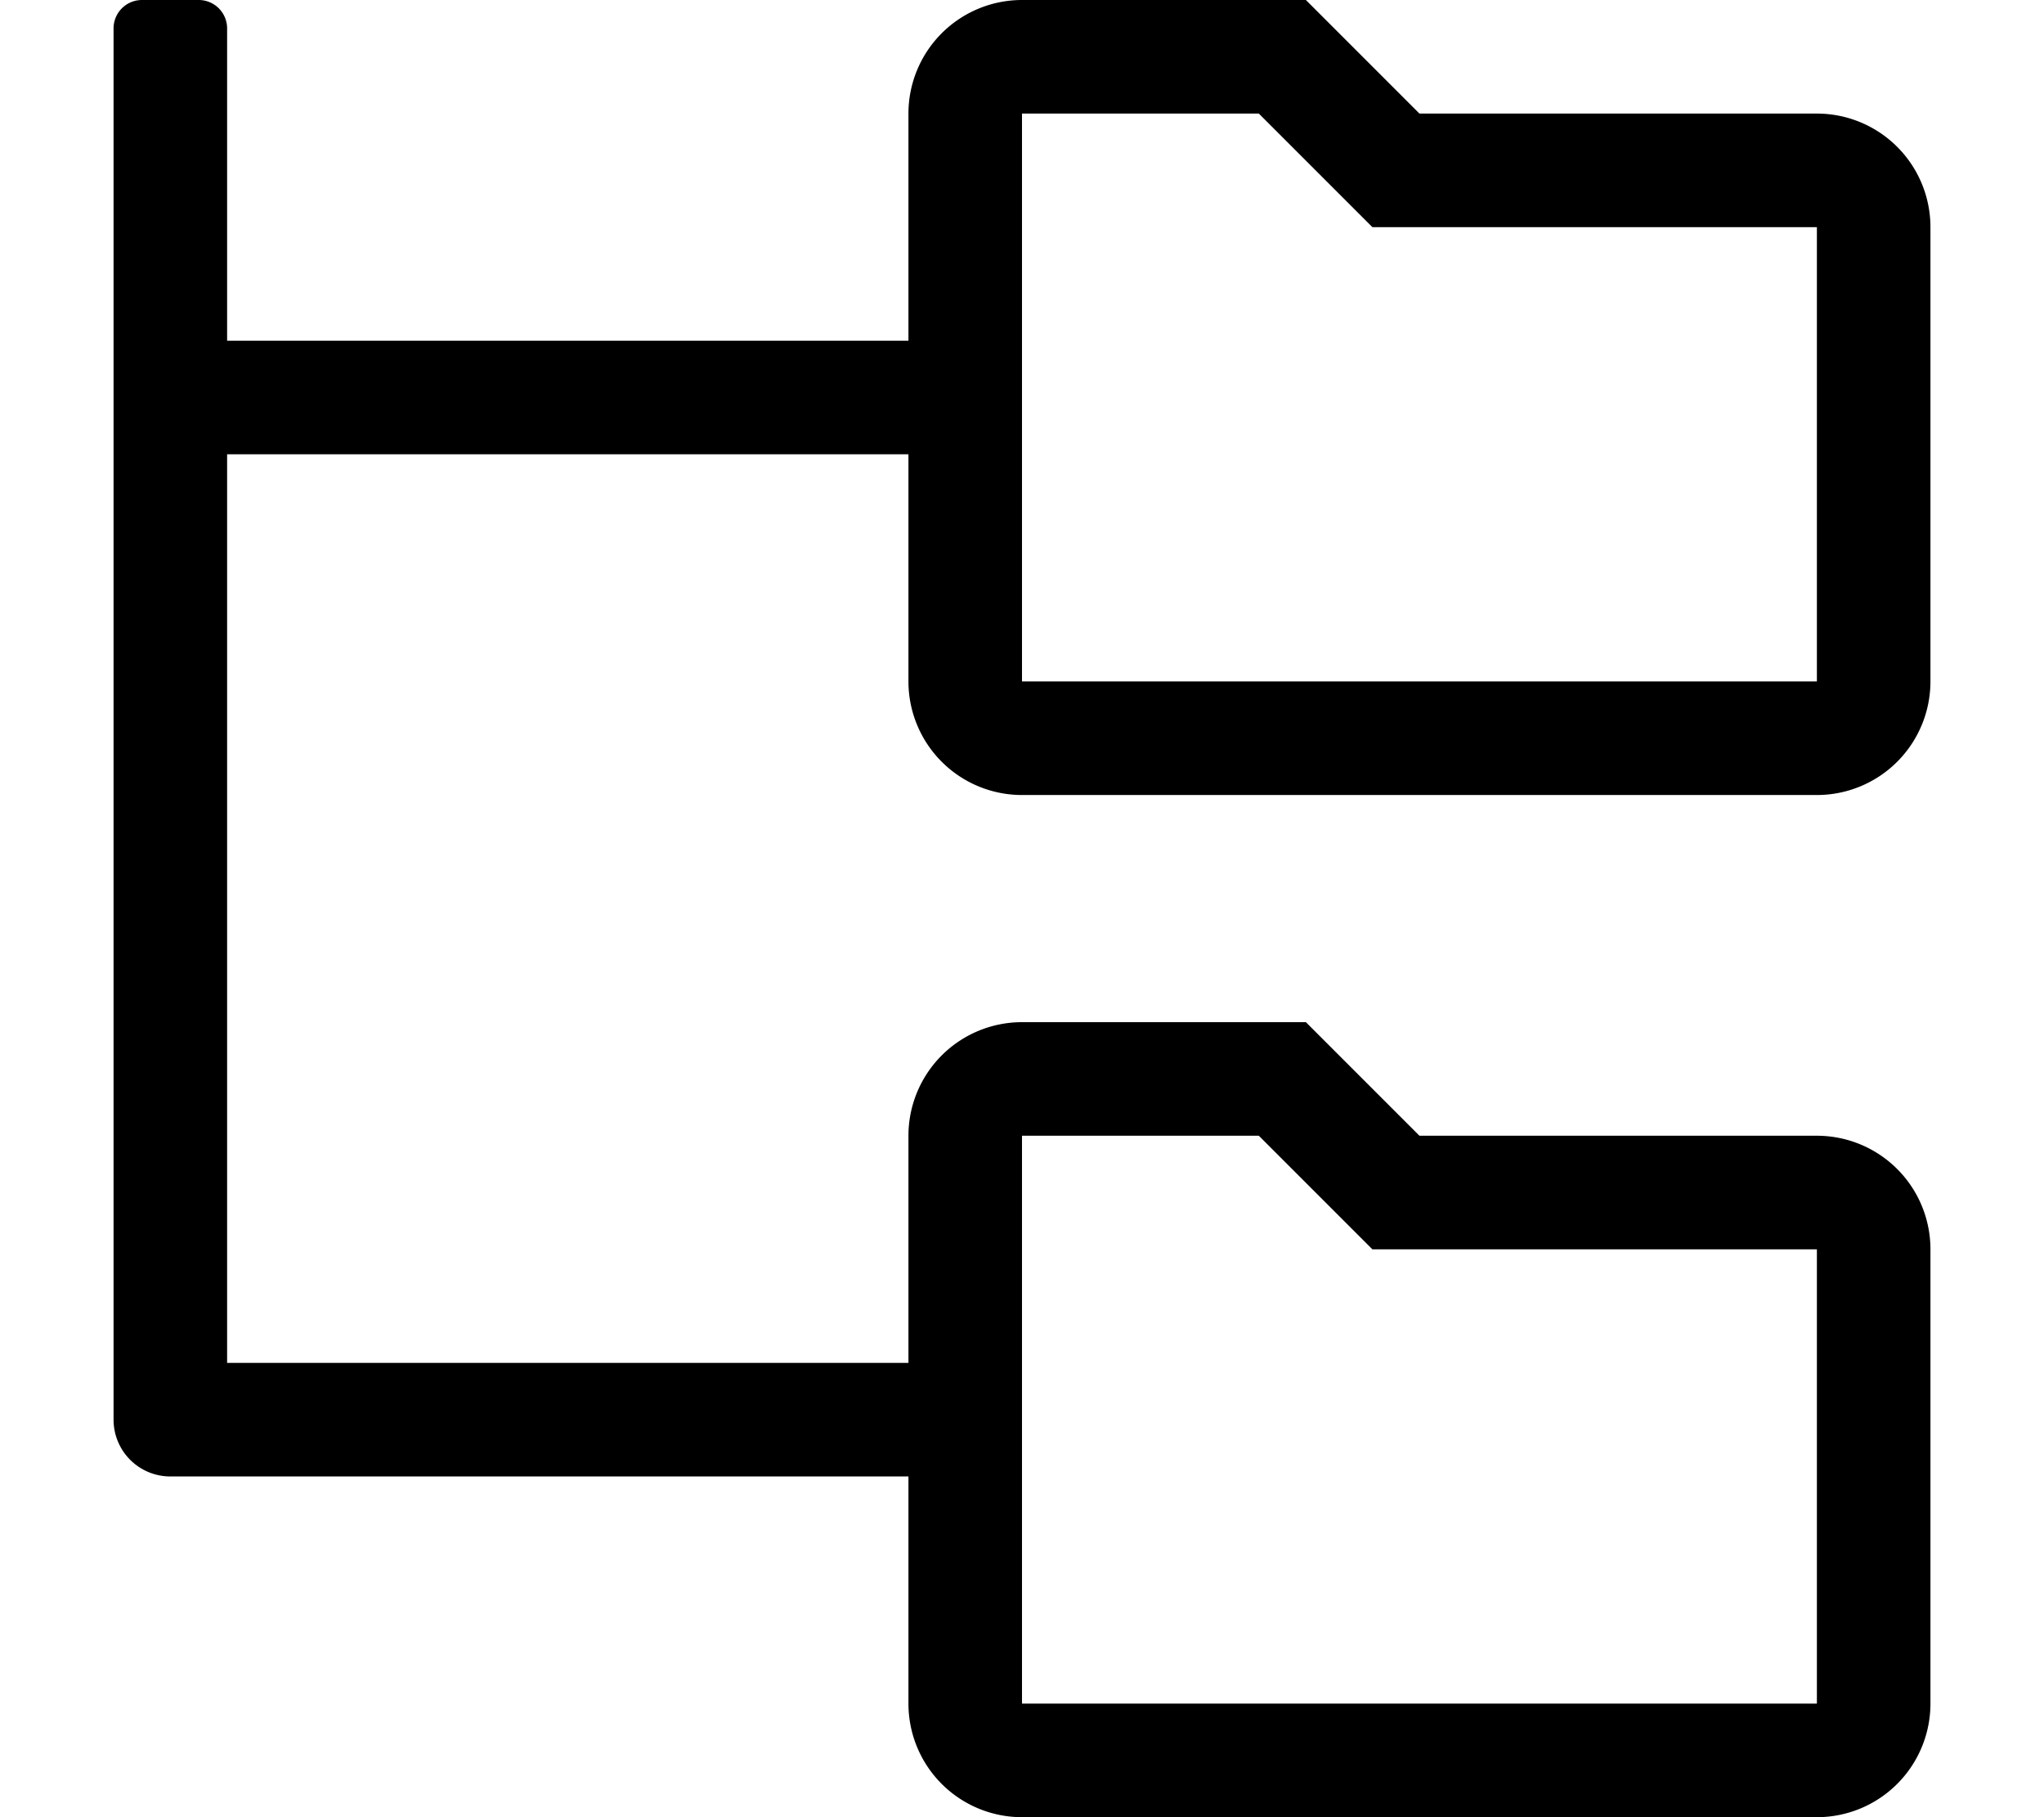
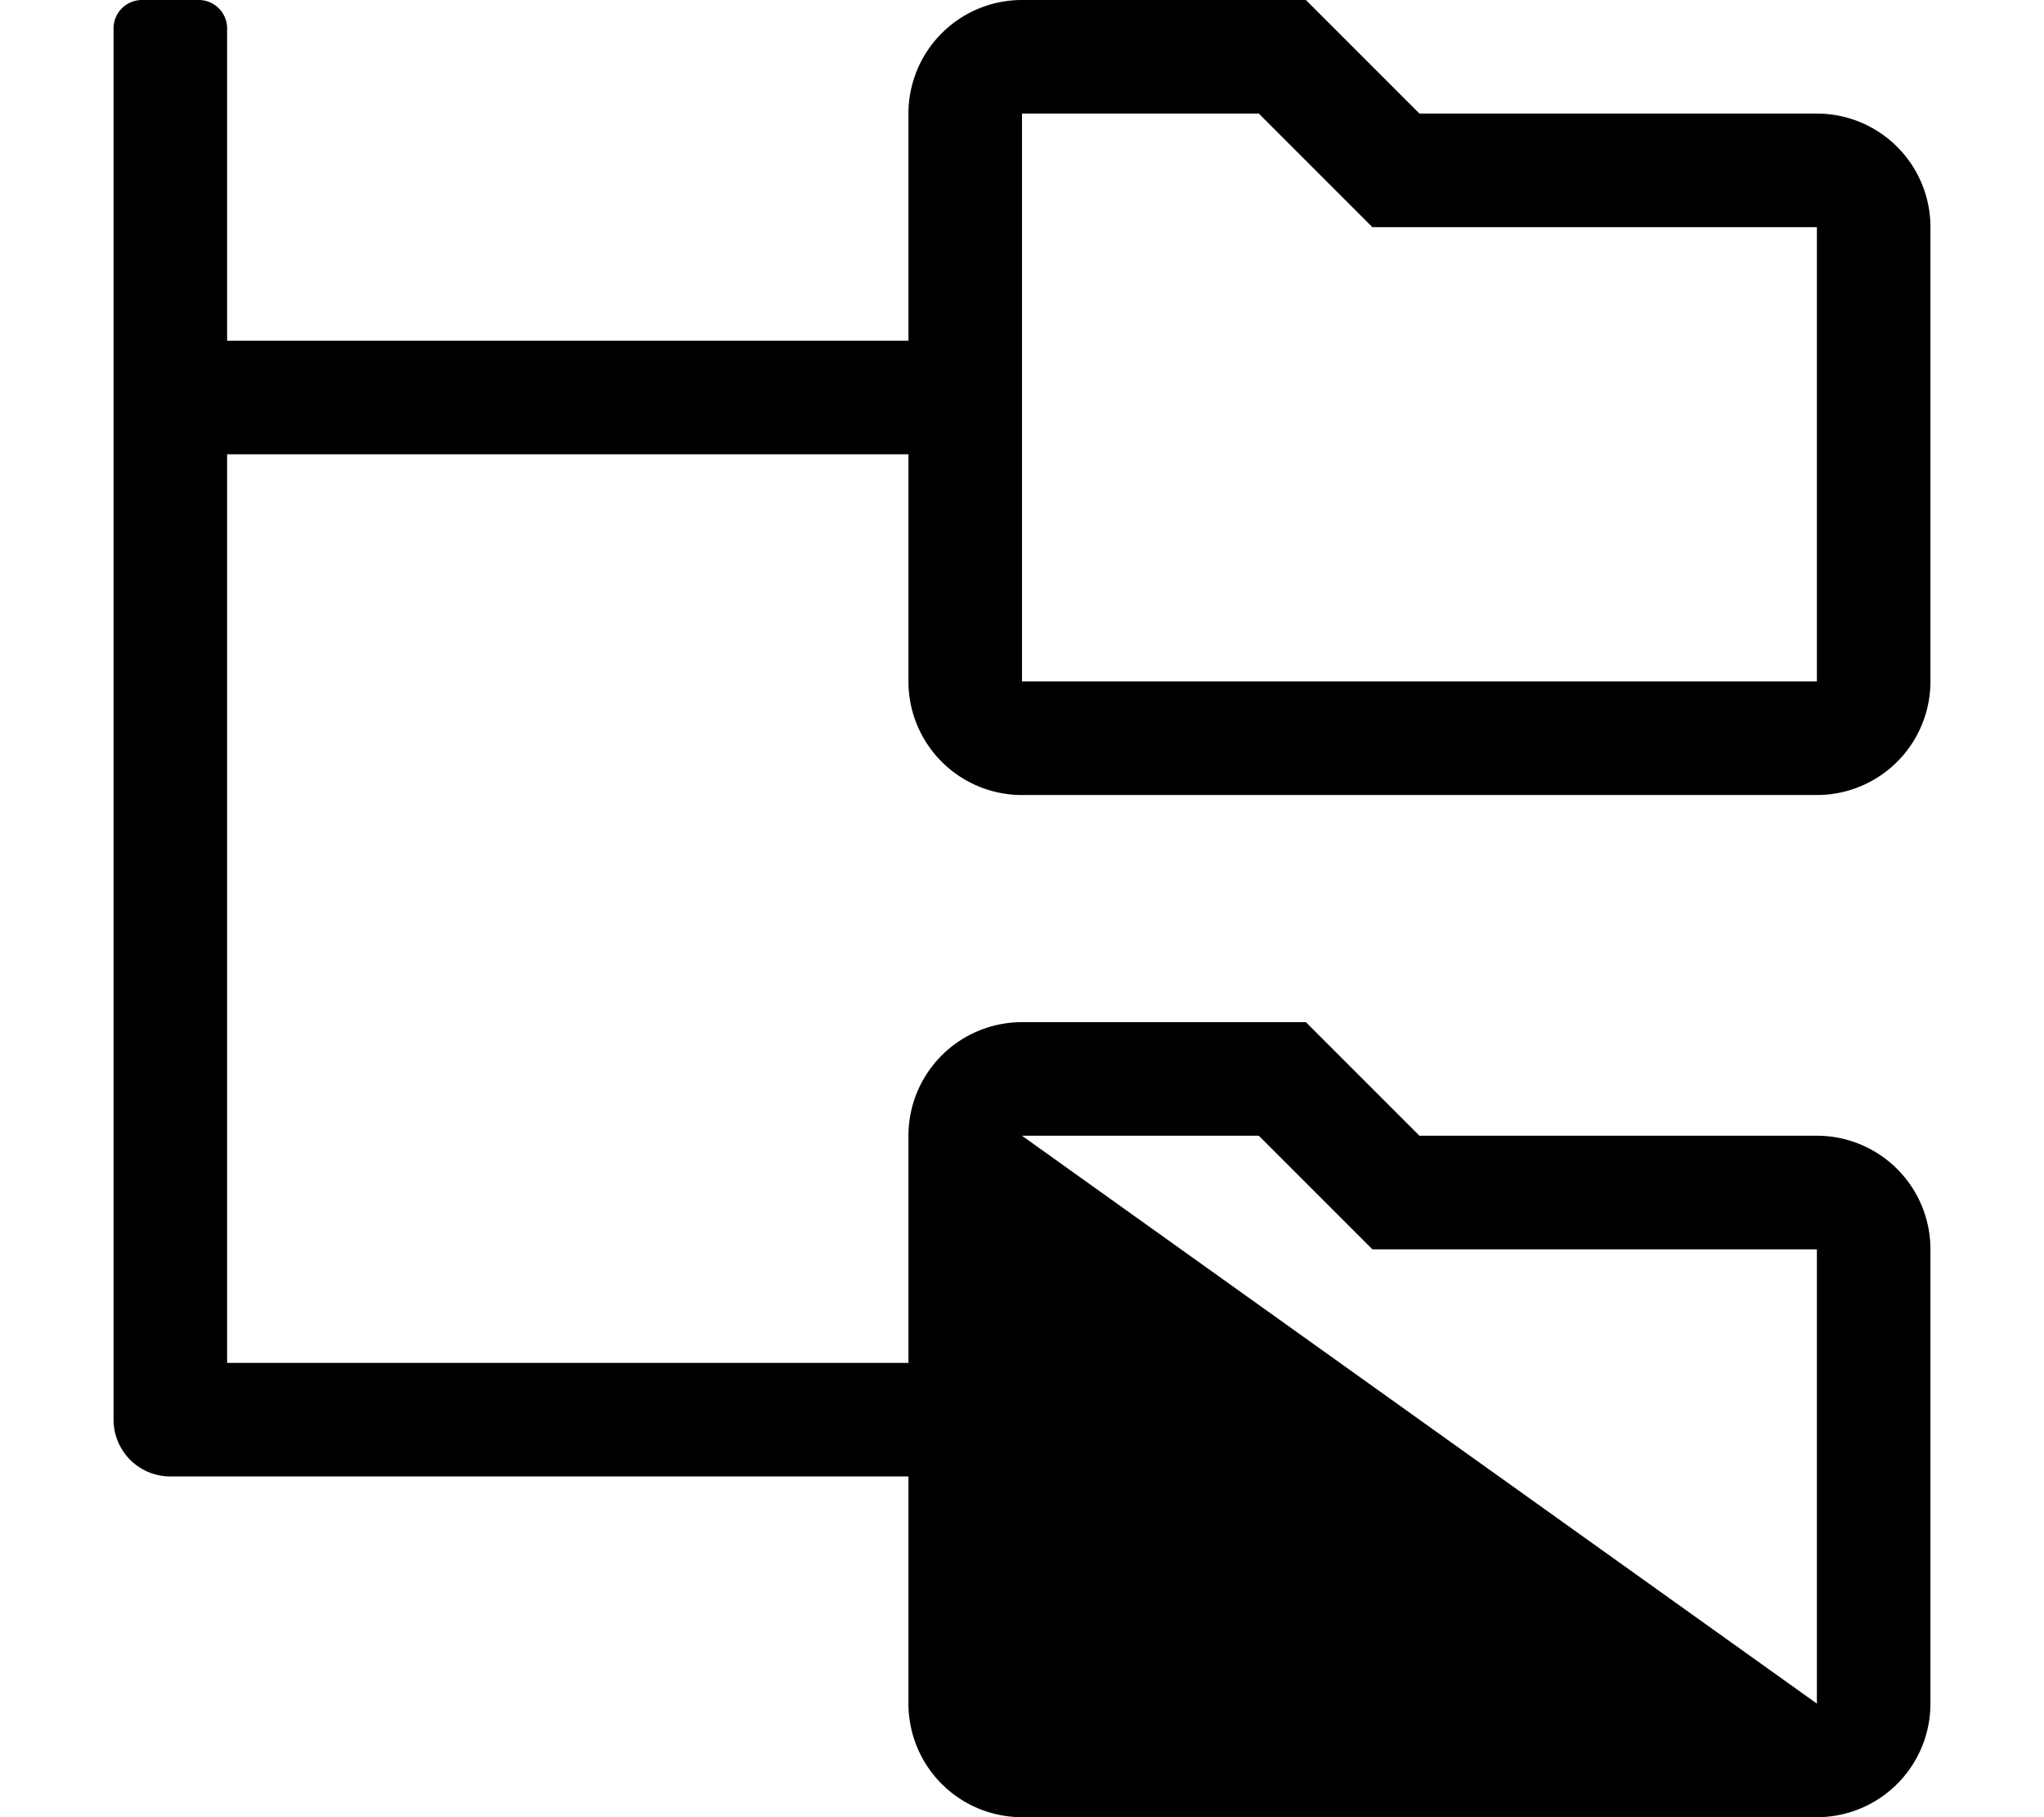
<svg xmlns="http://www.w3.org/2000/svg" viewBox="0 0 576 512">
-   <path d="M288 224h224a32 32 0 0 0 32-32V64a32 32 0 0 0-32-32H400L368 0h-80a32 32 0 0 0-32 32v64H64V8a8 8 0 0 0-8-8H40a8 8 0 0 0-8 8v392a16 16 0 0 0 16 16h208v64a32 32 0 0 0 32 32h224a32 32 0 0 0 32-32V352a32 32 0 0 0-32-32H400l-32-32h-80a32 32 0 0 0-32 32v64H64V128h192v64a32 32 0 0 0 32 32zm0 96h66.74l32 32H512v128H288zm0-288h66.74l32 32H512v128H288z" />
+   <path d="M288 224h224a32 32 0 0 0 32-32V64a32 32 0 0 0-32-32H400L368 0h-80a32 32 0 0 0-32 32v64H64V8a8 8 0 0 0-8-8H40a8 8 0 0 0-8 8v392a16 16 0 0 0 16 16h208v64a32 32 0 0 0 32 32h224a32 32 0 0 0 32-32V352a32 32 0 0 0-32-32H400l-32-32h-80a32 32 0 0 0-32 32v64H64V128h192v64a32 32 0 0 0 32 32zm0 96h66.74l32 32H512v128zm0-288h66.74l32 32H512v128H288z" />
</svg>